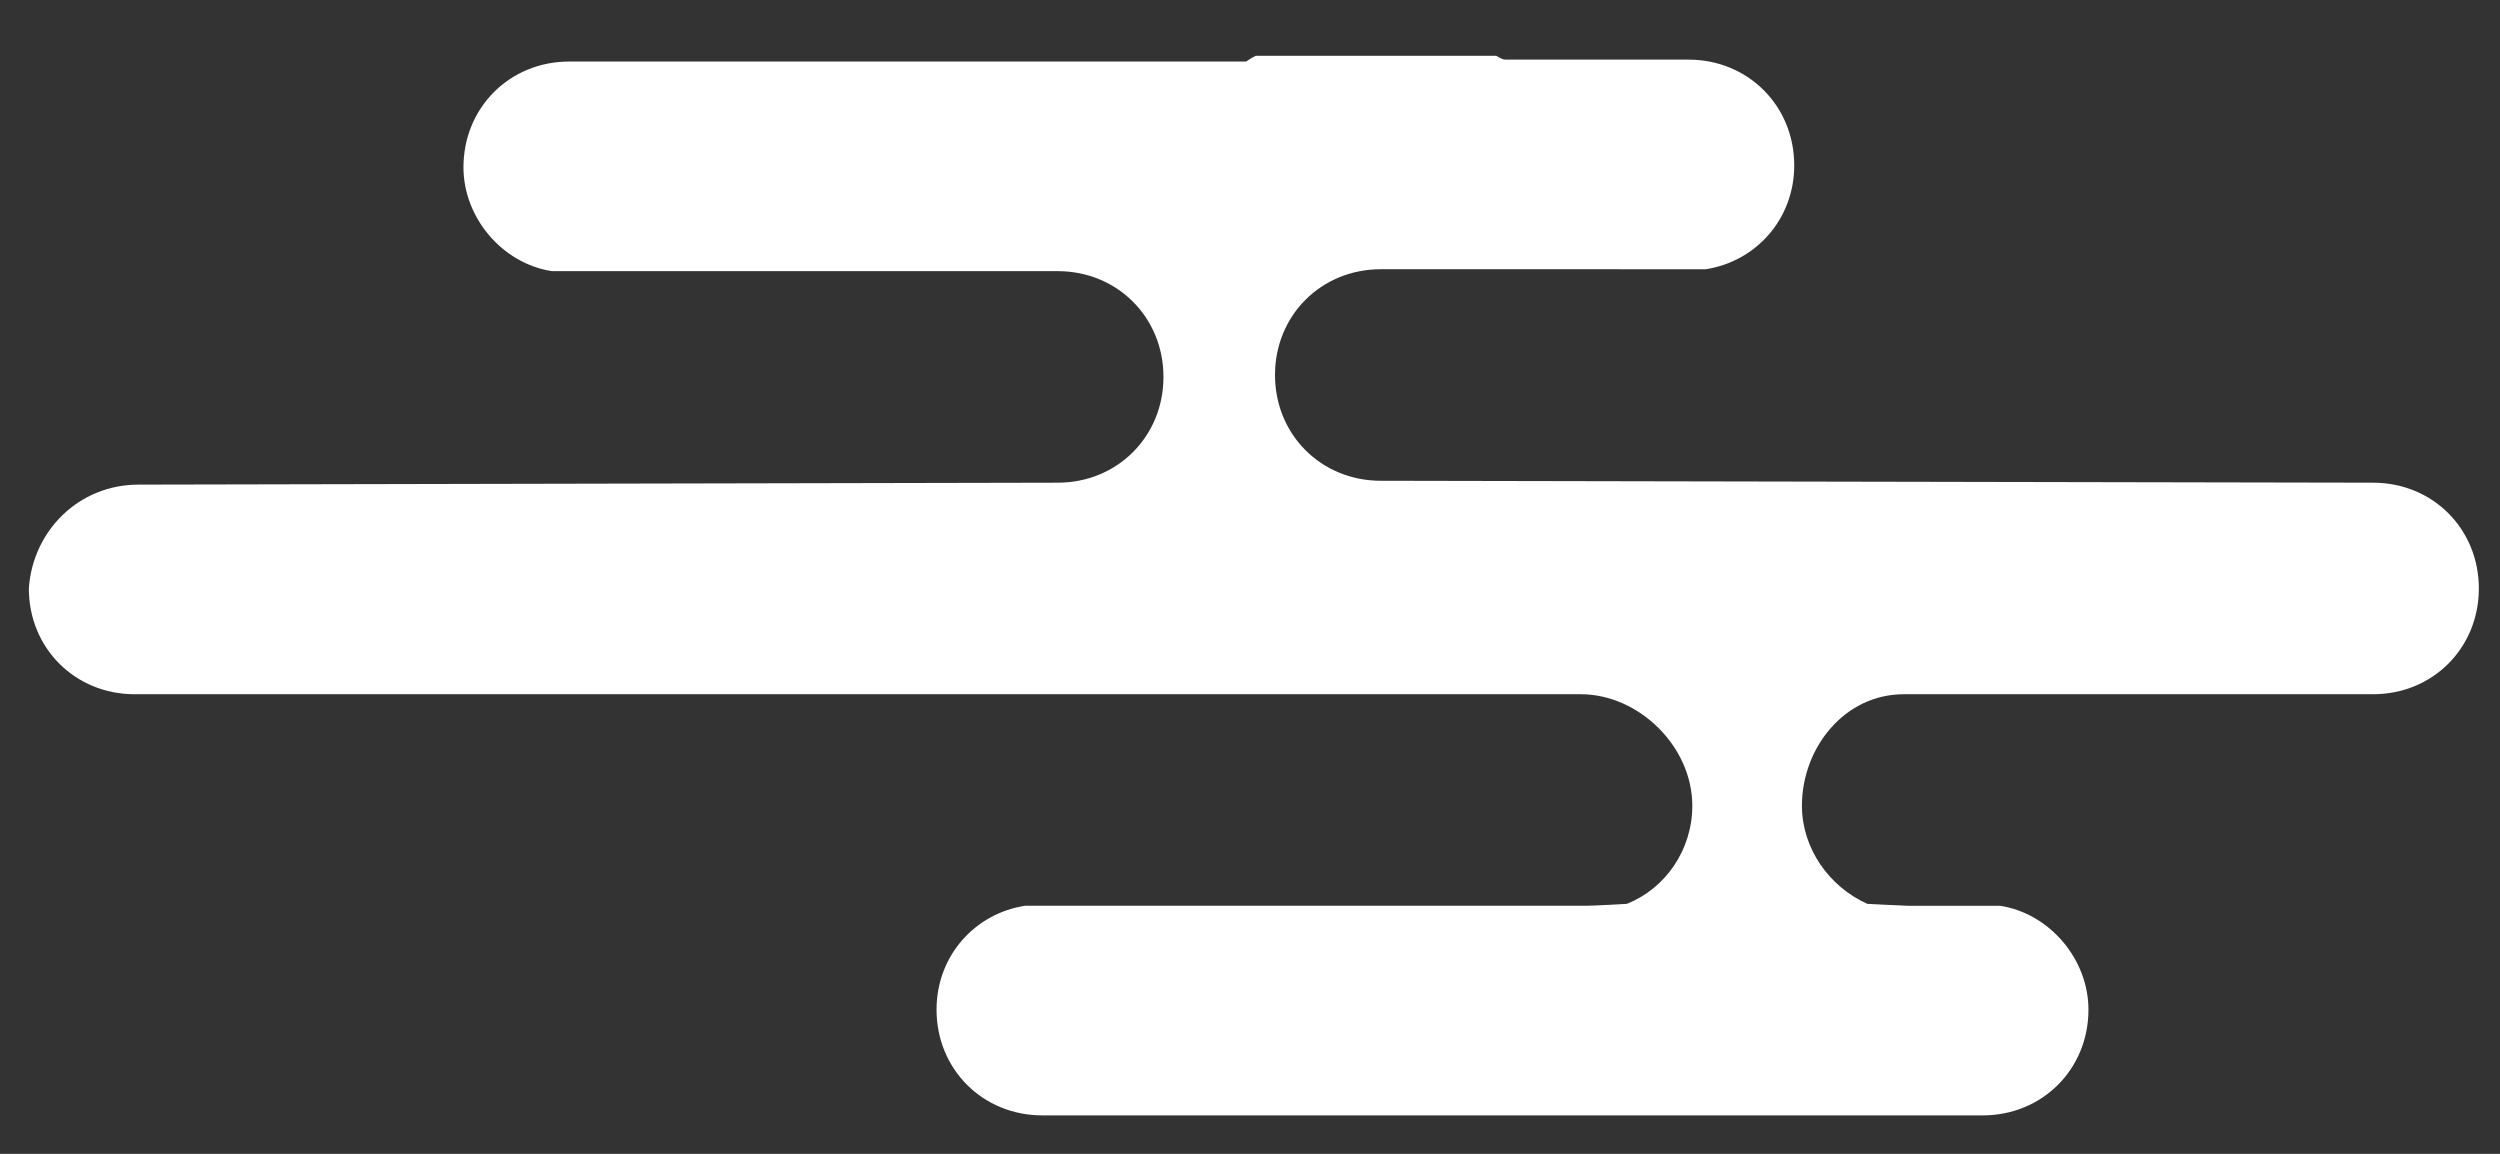
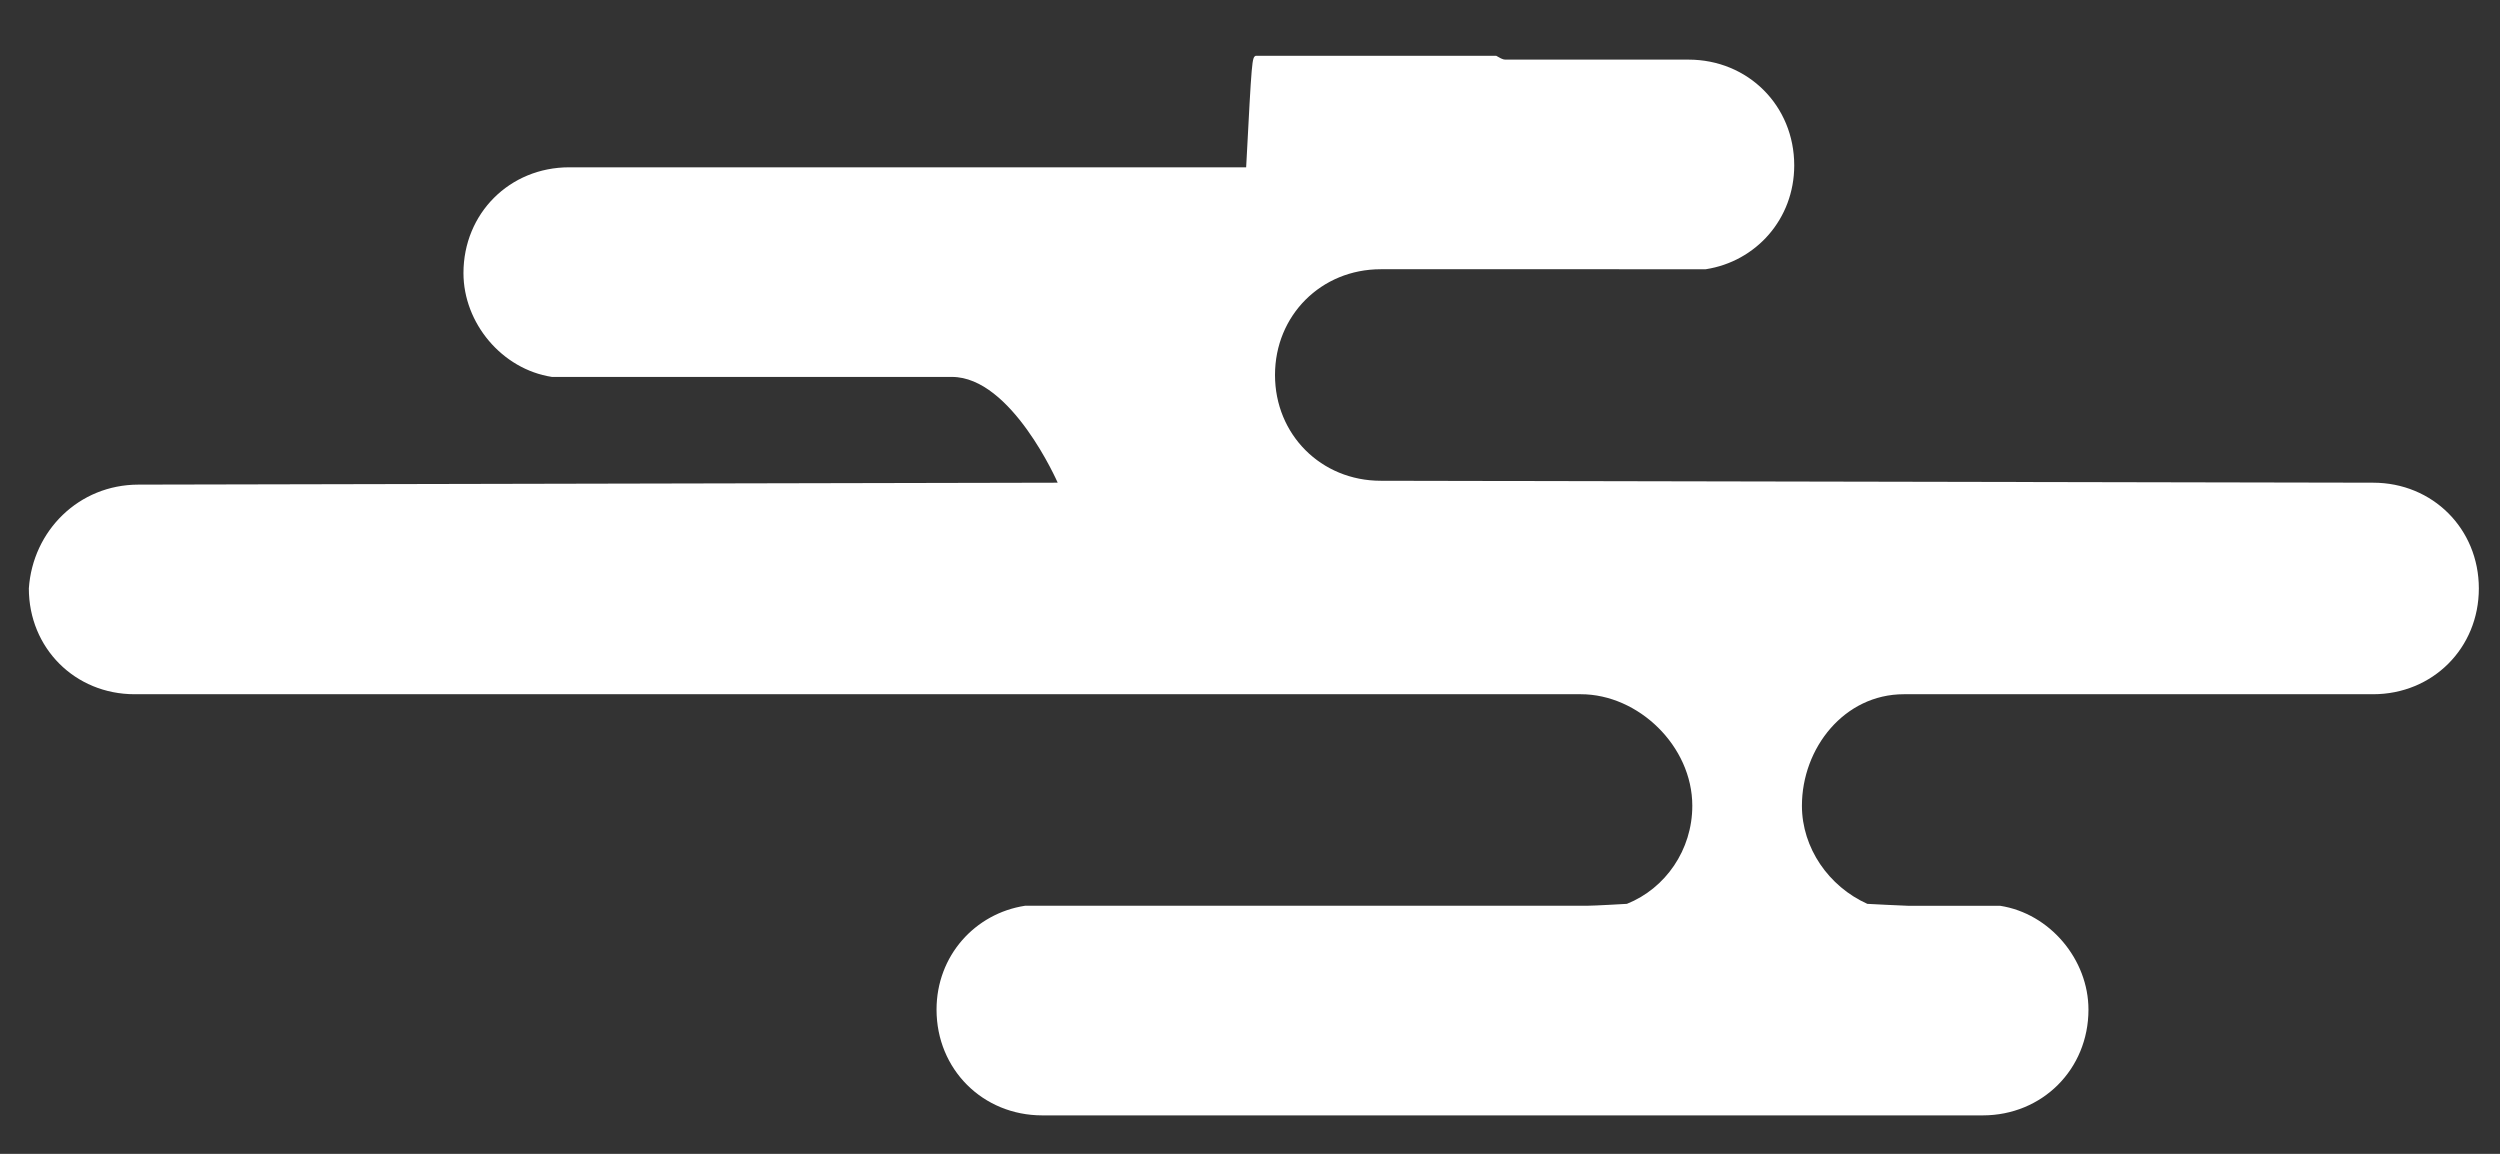
<svg xmlns="http://www.w3.org/2000/svg" version="1.1" id="レイヤー_1" x="0px" y="0px" viewBox="0 0 130 60" style="enable-background:new 0 0 130 60;" xml:space="preserve">
  <rect x="0" y="0" width="130" height="60" fill="#333333" stroke="none" />
  <style type="text/css">
	.st0{fill:#FFFFFF;}
</style>
-   <path class="st0" d="M7.2,25.2L55,25.1c3.1,0,5.5-2.4,5.5-5.5s-2.4-5.5-5.5-5.5H28.7c-2.6-0.4-4.6-2.8-4.6-5.4l0,0  c0-3.1,2.4-5.5,5.5-5.5h35.2C65.1,3,65.1,3,65.3,2.9h12.5C78,3,78.1,3.1,78.3,3.1h9.5c3.1,0,5.5,2.4,5.5,5.5l0,0c0,2.8-2,5-4.6,5.4  H71.8c-3.1,0-5.5,2.4-5.5,5.5s2.4,5.5,5.5,5.5l51.6,0.1c3.1,0,5.5,2.4,5.5,5.5l0,0c0,3.1-2.4,5.5-5.5,5.5H99c-3.1,0-5.3,2.8-5.3,5.8  c0,2.2,1.4,4.2,3.4,5.1c0,0,1.9,0.1,2.1,0.1h4.8c2.6,0.4,4.6,2.8,4.6,5.4c0,3.1-2.4,5.5-5.5,5.5H54.2c-3.1,0-5.5-2.4-5.5-5.5  c0-2.8,2-5,4.6-5.4h29.2c0.4,0,2.1-0.1,2.1-0.1c2-0.8,3.4-2.8,3.4-5.1c0-3.1-2.8-5.8-5.8-5.8H7c-3.1,0-5.5-2.4-5.5-5.5l0,0  C1.7,27.6,4.1,25.2,7.2,25.2z" />
+   <path class="st0" d="M7.2,25.2L55,25.1s-2.4-5.5-5.5-5.5H28.7c-2.6-0.4-4.6-2.8-4.6-5.4l0,0  c0-3.1,2.4-5.5,5.5-5.5h35.2C65.1,3,65.1,3,65.3,2.9h12.5C78,3,78.1,3.1,78.3,3.1h9.5c3.1,0,5.5,2.4,5.5,5.5l0,0c0,2.8-2,5-4.6,5.4  H71.8c-3.1,0-5.5,2.4-5.5,5.5s2.4,5.5,5.5,5.5l51.6,0.1c3.1,0,5.5,2.4,5.5,5.5l0,0c0,3.1-2.4,5.5-5.5,5.5H99c-3.1,0-5.3,2.8-5.3,5.8  c0,2.2,1.4,4.2,3.4,5.1c0,0,1.9,0.1,2.1,0.1h4.8c2.6,0.4,4.6,2.8,4.6,5.4c0,3.1-2.4,5.5-5.5,5.5H54.2c-3.1,0-5.5-2.4-5.5-5.5  c0-2.8,2-5,4.6-5.4h29.2c0.4,0,2.1-0.1,2.1-0.1c2-0.8,3.4-2.8,3.4-5.1c0-3.1-2.8-5.8-5.8-5.8H7c-3.1,0-5.5-2.4-5.5-5.5l0,0  C1.7,27.6,4.1,25.2,7.2,25.2z" />
</svg>